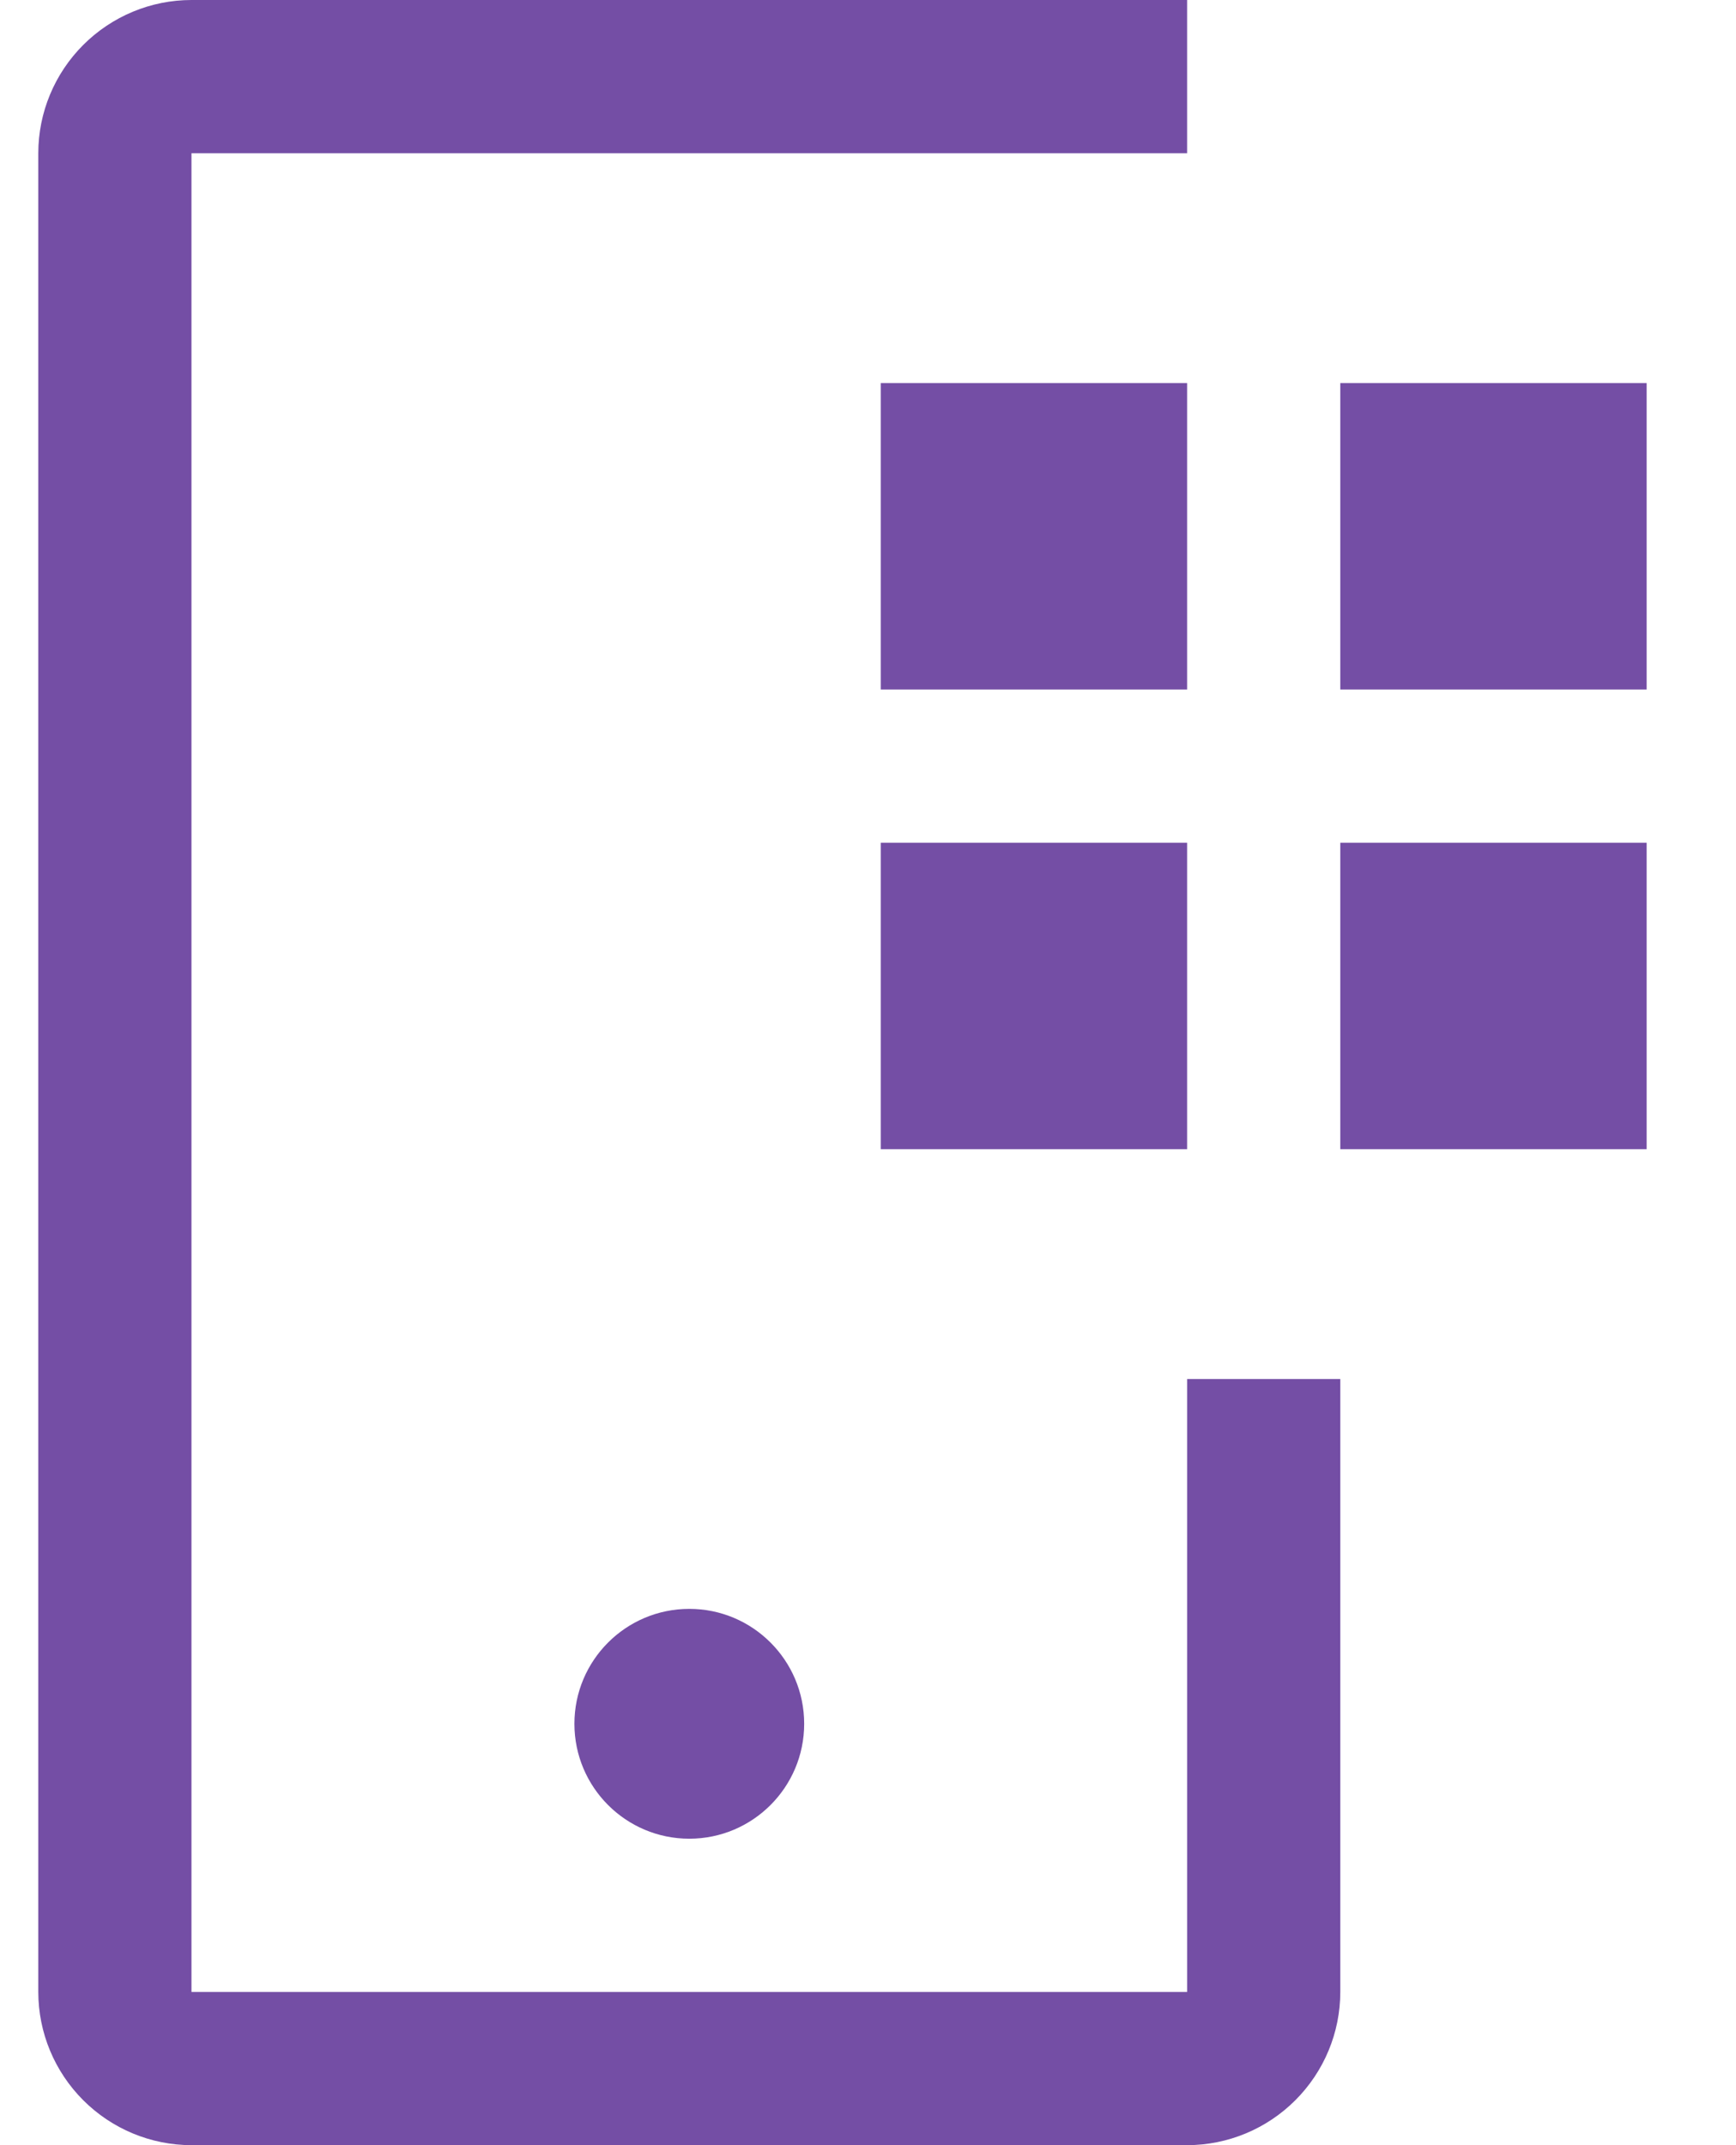
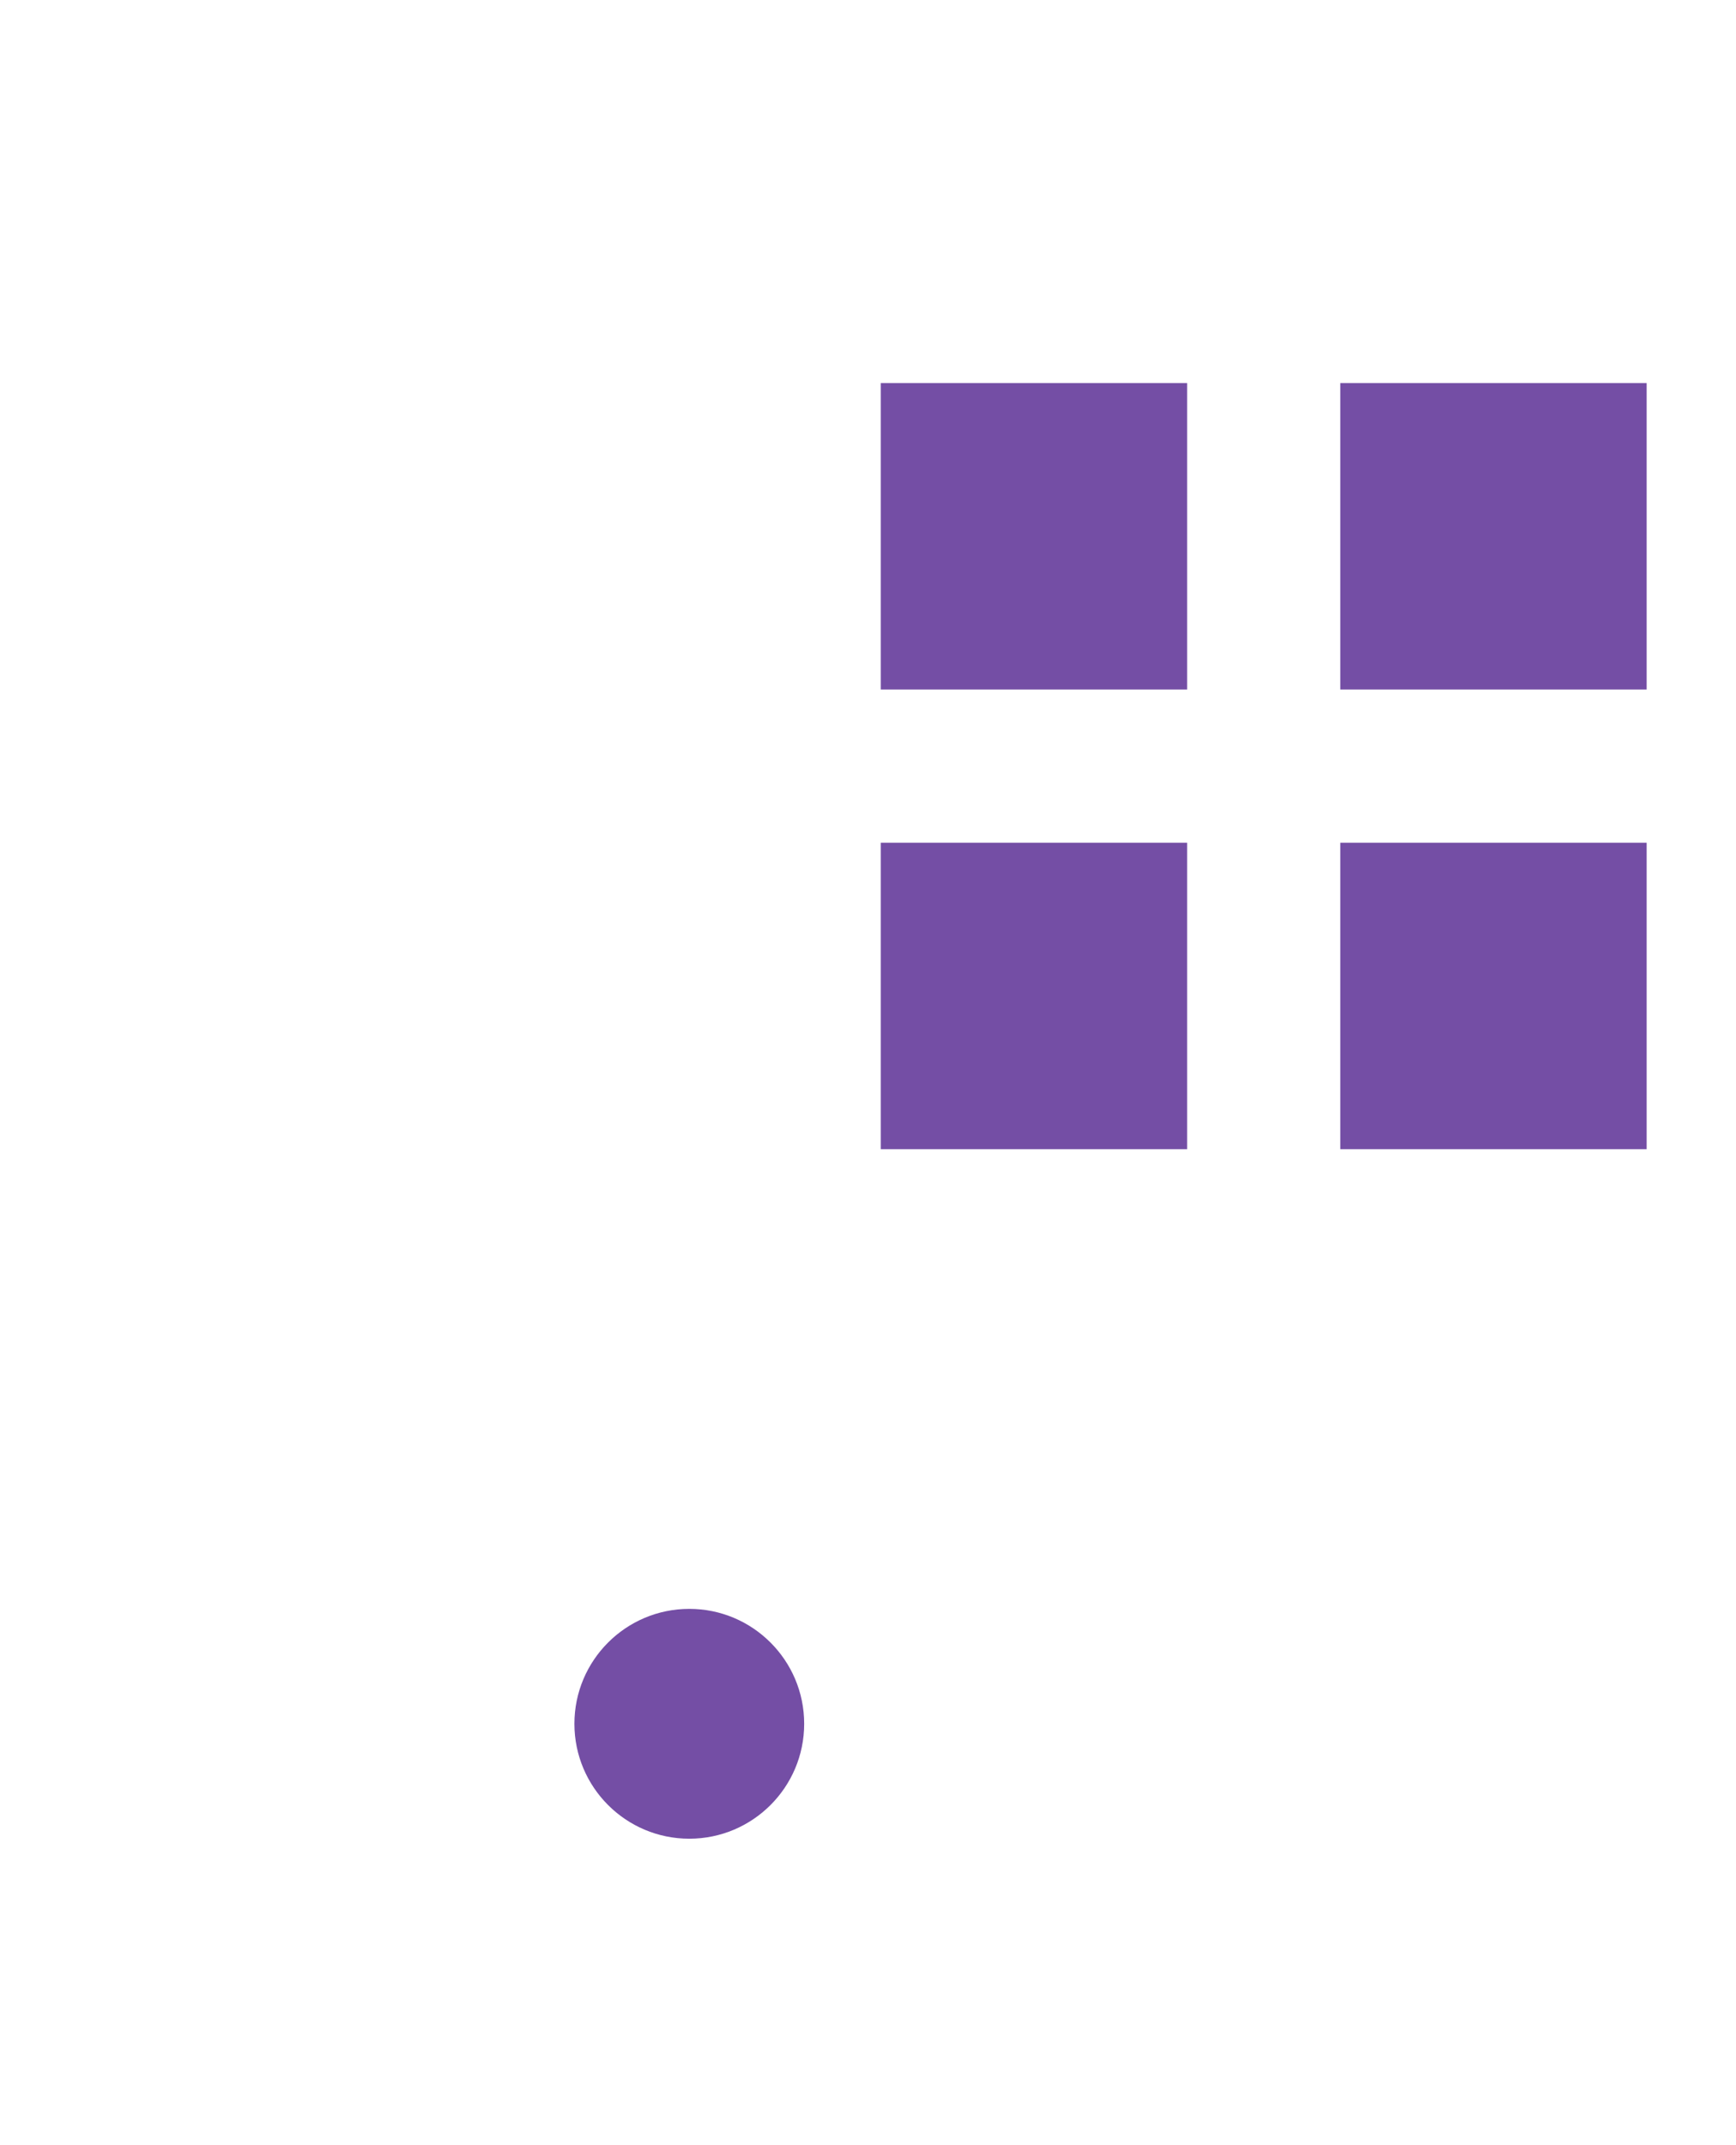
<svg xmlns="http://www.w3.org/2000/svg" width="17" height="21" viewBox="0 0 17 21" fill="none">
  <path d="M13.125 3.75H16.125V6.75H13.125V3.75ZM13.125 8.25H16.125V11.25H13.125V8.25ZM8.625 3.75H11.625V6.75H8.625V3.75ZM8.625 8.25H11.625V11.25H8.625V8.25Z" fill="#744EA5" />
  <path d="M6.75 18C7.371 18 7.875 17.496 7.875 16.875C7.875 16.254 7.371 15.75 6.75 15.75C6.129 15.75 5.625 16.254 5.625 16.875C5.625 17.496 6.129 18 6.75 18Z" fill="#744EA5" />
-   <path d="M11.625 21H1.875C1.477 21 1.096 20.841 0.815 20.56C0.534 20.279 0.375 19.898 0.375 19.5V1.5C0.375 1.102 0.534 0.721 0.815 0.44C1.096 0.159 1.477 0 1.875 0H11.625V1.5H1.875V19.5H11.625V13.5H13.125V19.5C13.125 19.898 12.966 20.279 12.685 20.56C12.404 20.841 12.023 21 11.625 21Z" fill="#744EA5" />
</svg>